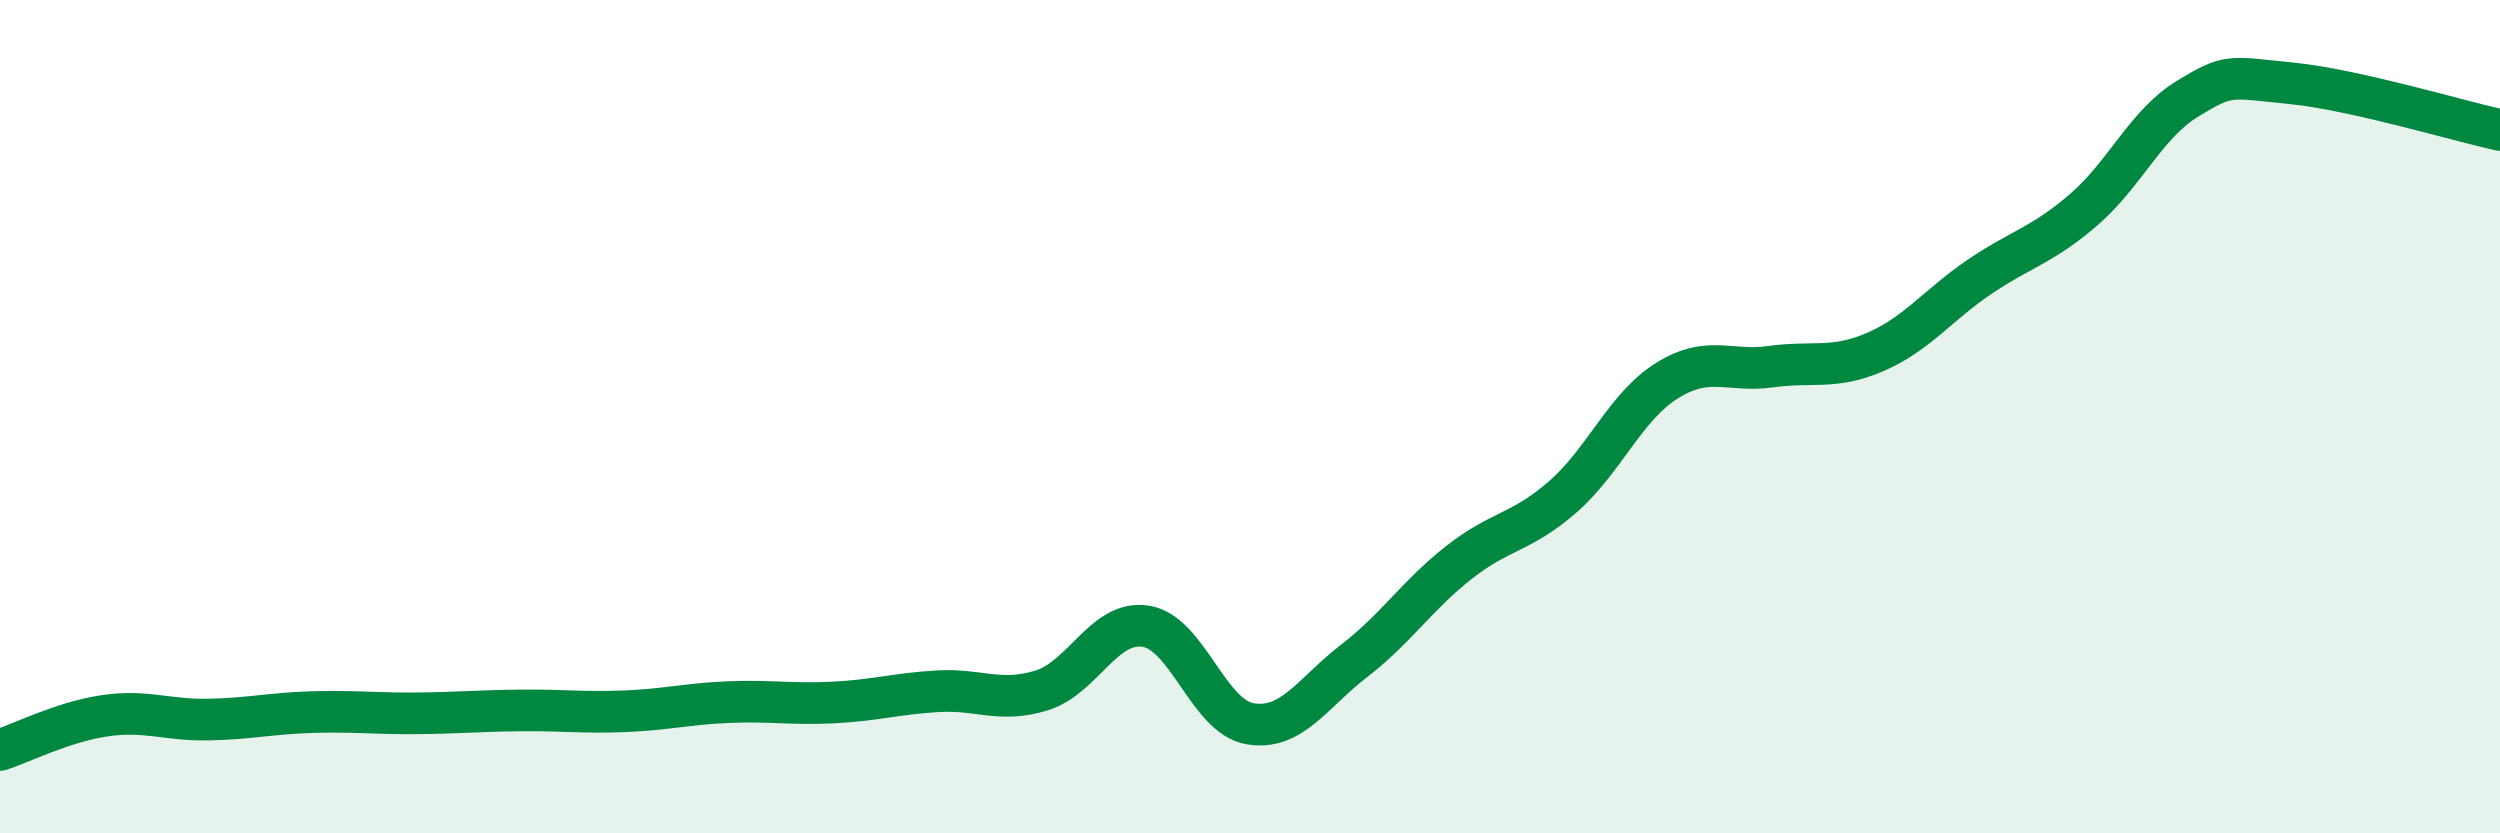
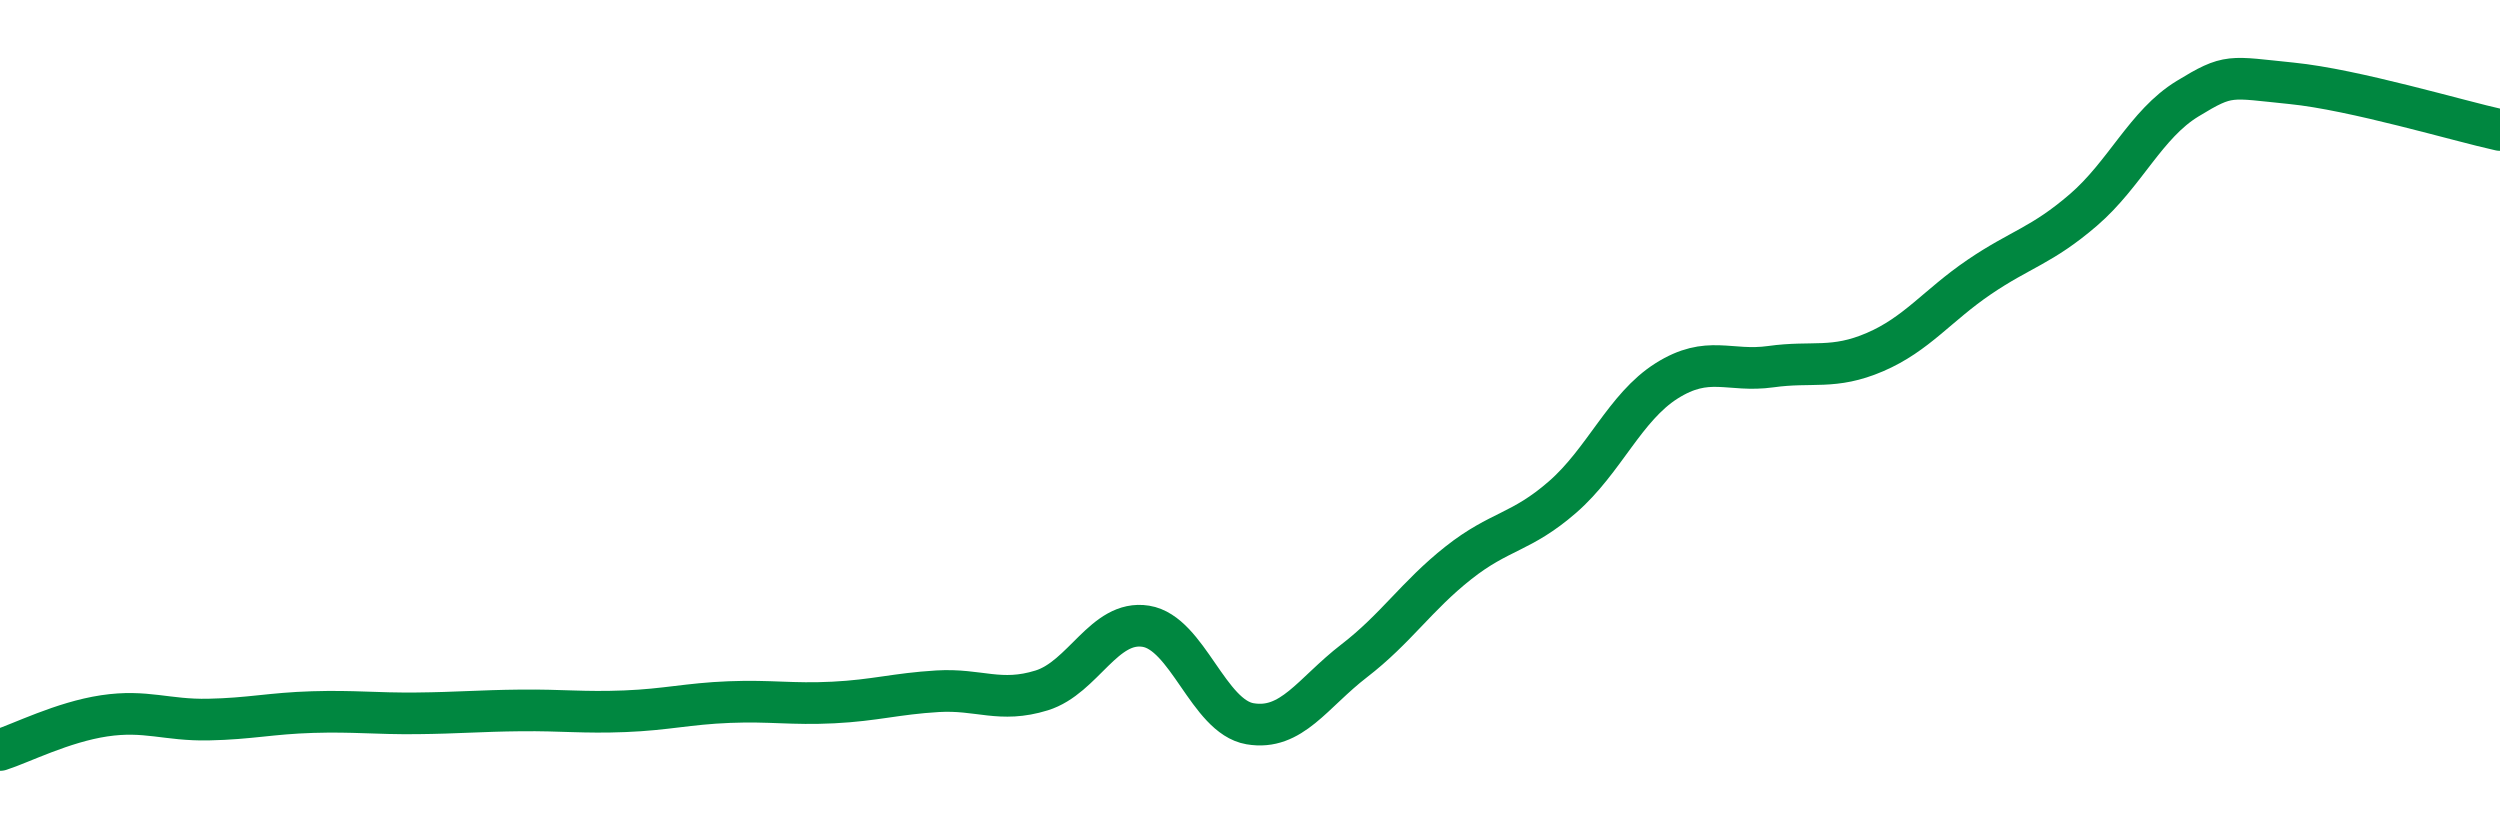
<svg xmlns="http://www.w3.org/2000/svg" width="60" height="20" viewBox="0 0 60 20">
-   <path d="M 0,18 C 0.5,17.84 1.5,17.33 2.5,17.18 C 3.5,17.03 4,17.29 5,17.27 C 6,17.25 6.5,17.12 7.5,17.09 C 8.5,17.06 9,17.13 10,17.12 C 11,17.11 11.5,17.06 12.5,17.05 C 13.5,17.04 14,17.11 15,17.07 C 16,17.03 16.5,16.89 17.5,16.85 C 18.5,16.81 19,16.91 20,16.86 C 21,16.81 21.5,16.65 22.5,16.59 C 23.5,16.53 24,16.88 25,16.57 C 26,16.26 26.5,14.87 27.5,15.03 C 28.5,15.19 29,17.2 30,17.37 C 31,17.54 31.5,16.63 32.5,15.86 C 33.5,15.09 34,14.3 35,13.51 C 36,12.72 36.5,12.8 37.5,11.93 C 38.5,11.06 39,9.77 40,9.14 C 41,8.51 41.5,8.94 42.5,8.8 C 43.5,8.66 44,8.88 45,8.45 C 46,8.02 46.5,7.33 47.5,6.65 C 48.5,5.97 49,5.9 50,5.04 C 51,4.18 51.5,2.98 52.5,2.37 C 53.5,1.76 53.5,1.85 55,2 C 56.5,2.15 59,2.9 60,3.12L60 20L0 20Z" fill="#008740" opacity="0.1" stroke-linecap="round" stroke-linejoin="round" />
  <path d="M 0,18 C 0.5,17.84 1.5,17.33 2.5,17.18 C 3.5,17.03 4,17.29 5,17.27 C 6,17.25 6.5,17.12 7.5,17.09 C 8.5,17.06 9,17.13 10,17.12 C 11,17.11 11.5,17.06 12.5,17.05 C 13.5,17.04 14,17.11 15,17.07 C 16,17.03 16.5,16.89 17.5,16.85 C 18.5,16.81 19,16.91 20,16.86 C 21,16.81 21.5,16.65 22.5,16.59 C 23.5,16.53 24,16.88 25,16.57 C 26,16.26 26.5,14.87 27.5,15.03 C 28.5,15.19 29,17.2 30,17.37 C 31,17.54 31.5,16.63 32.5,15.86 C 33.5,15.09 34,14.3 35,13.51 C 36,12.72 36.5,12.8 37.5,11.93 C 38.5,11.06 39,9.77 40,9.14 C 41,8.51 41.5,8.94 42.5,8.8 C 43.5,8.66 44,8.88 45,8.45 C 46,8.02 46.5,7.33 47.5,6.65 C 48.5,5.97 49,5.9 50,5.04 C 51,4.18 51.5,2.98 52.5,2.37 C 53.5,1.76 53.5,1.85 55,2 C 56.5,2.15 59,2.9 60,3.12" stroke="#008740" stroke-width="1" fill="none" stroke-linecap="round" stroke-linejoin="round" />
</svg>